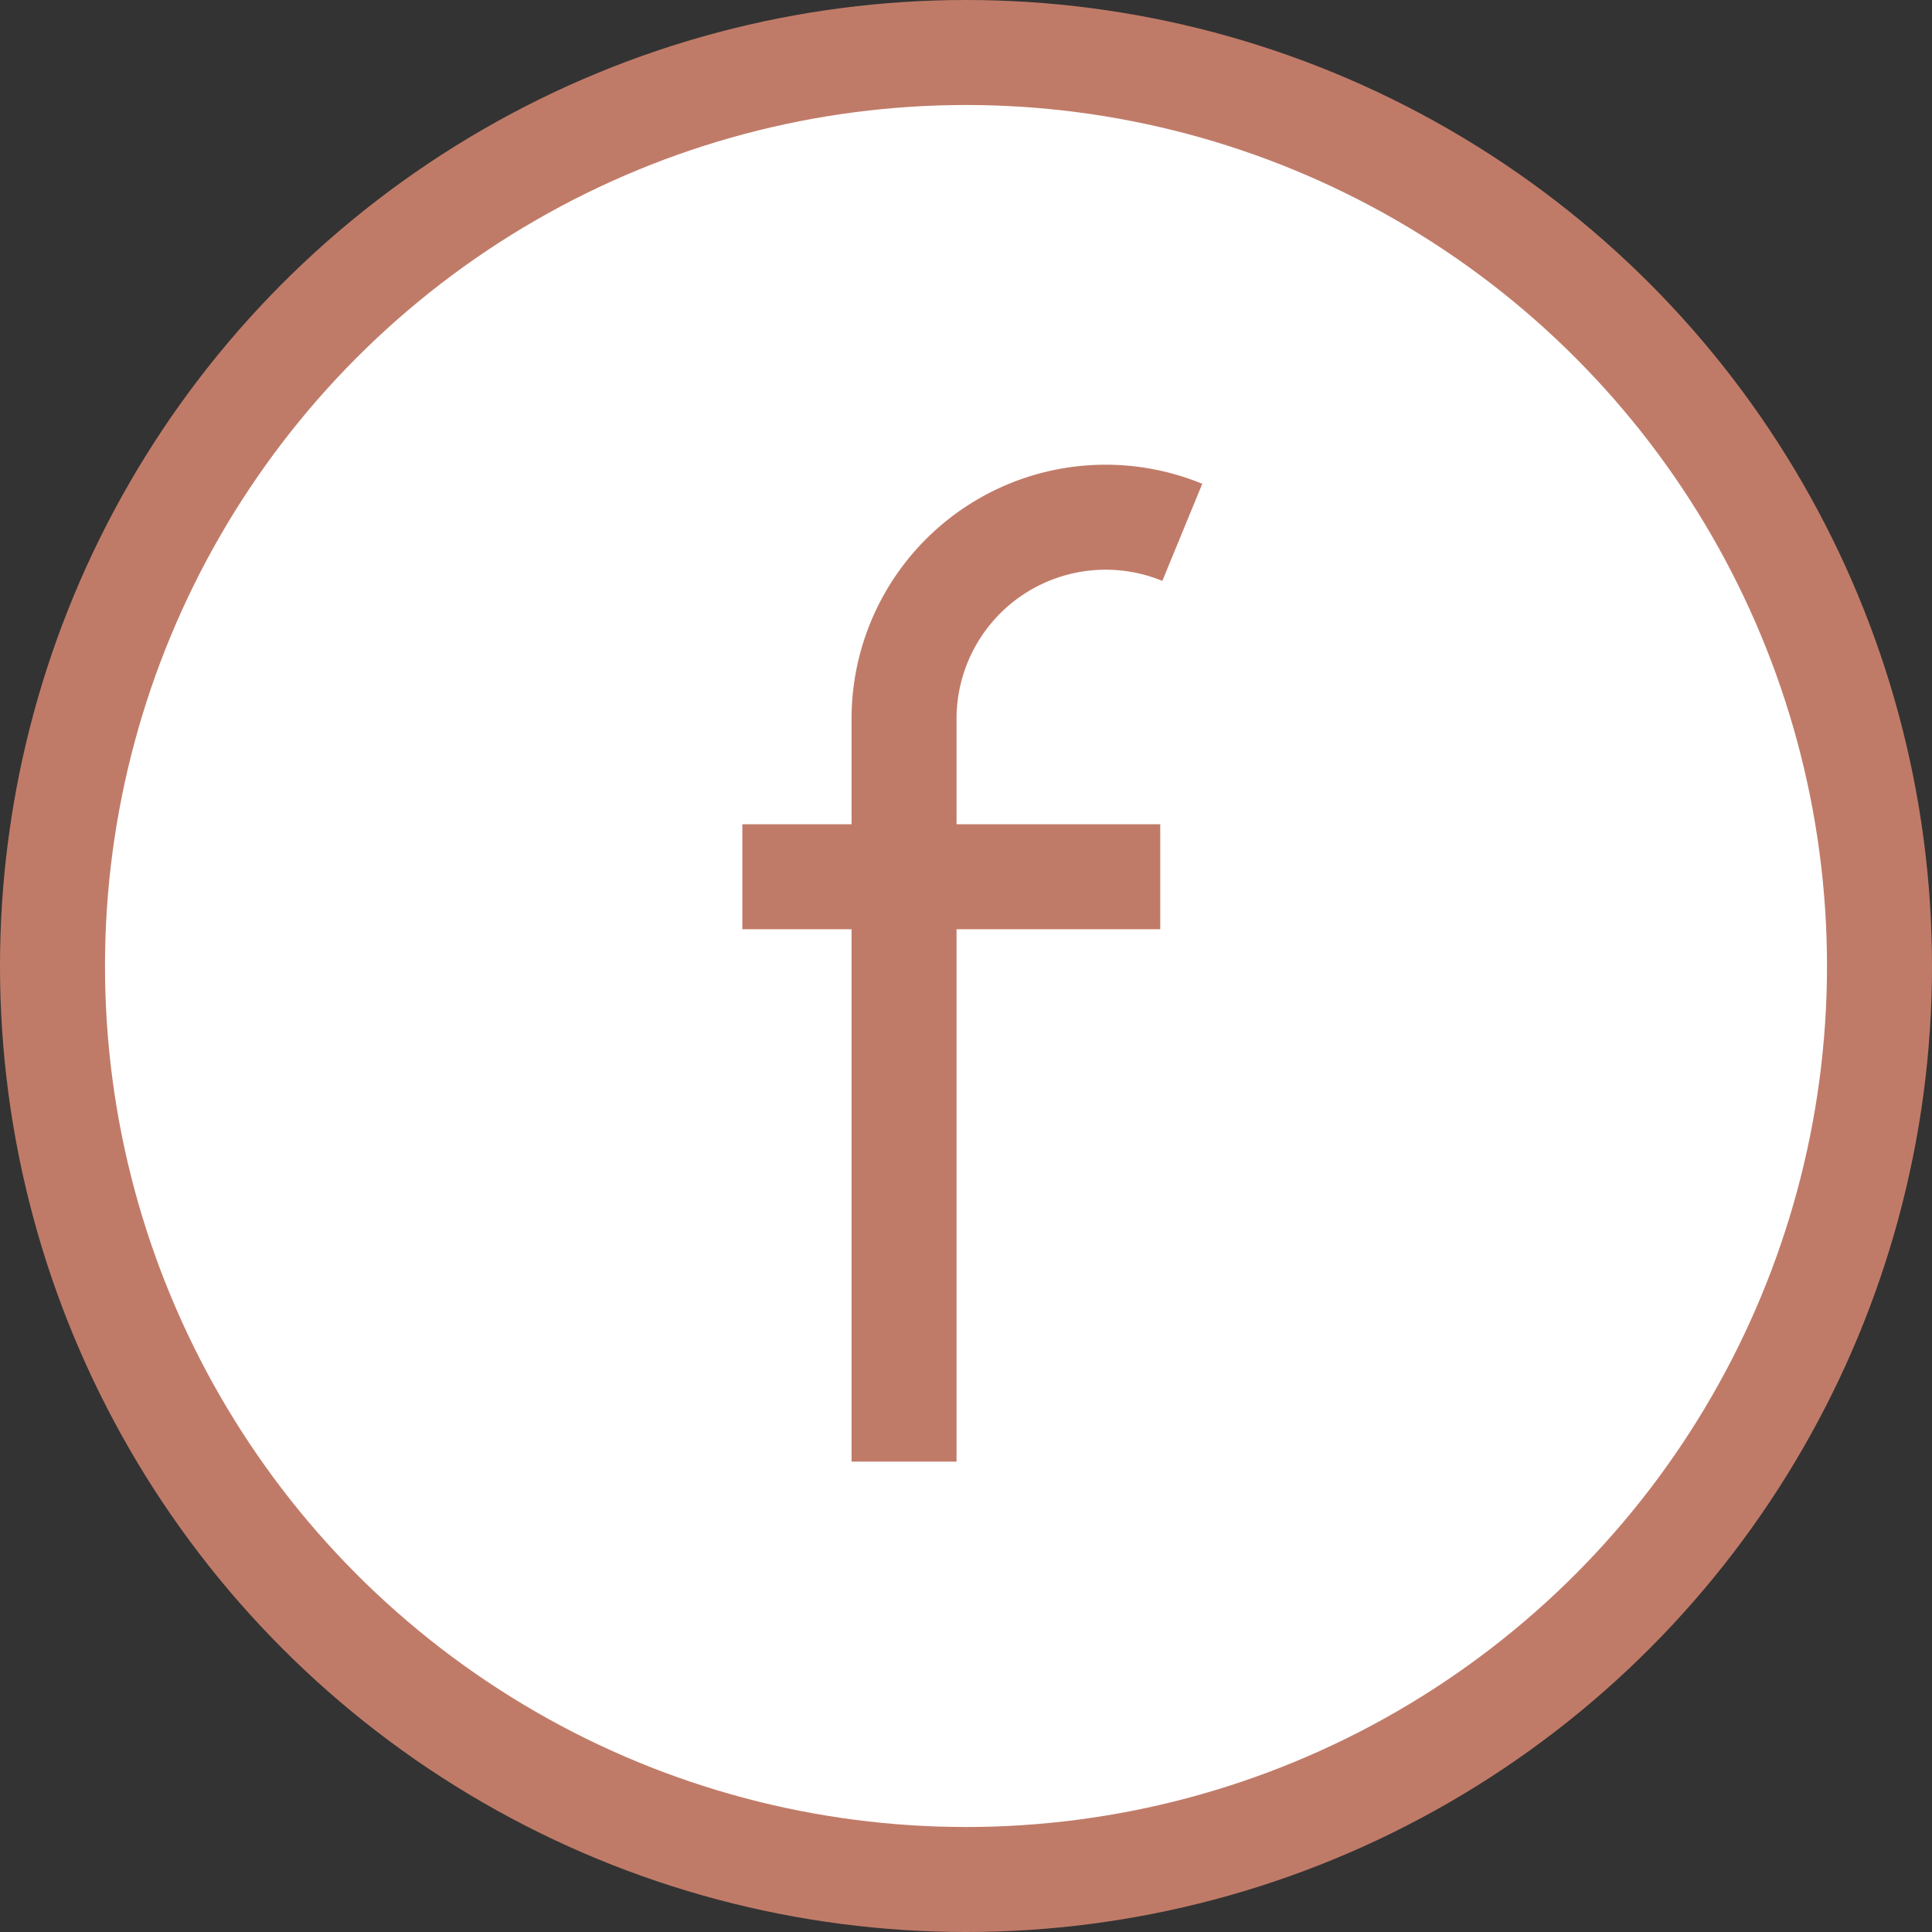
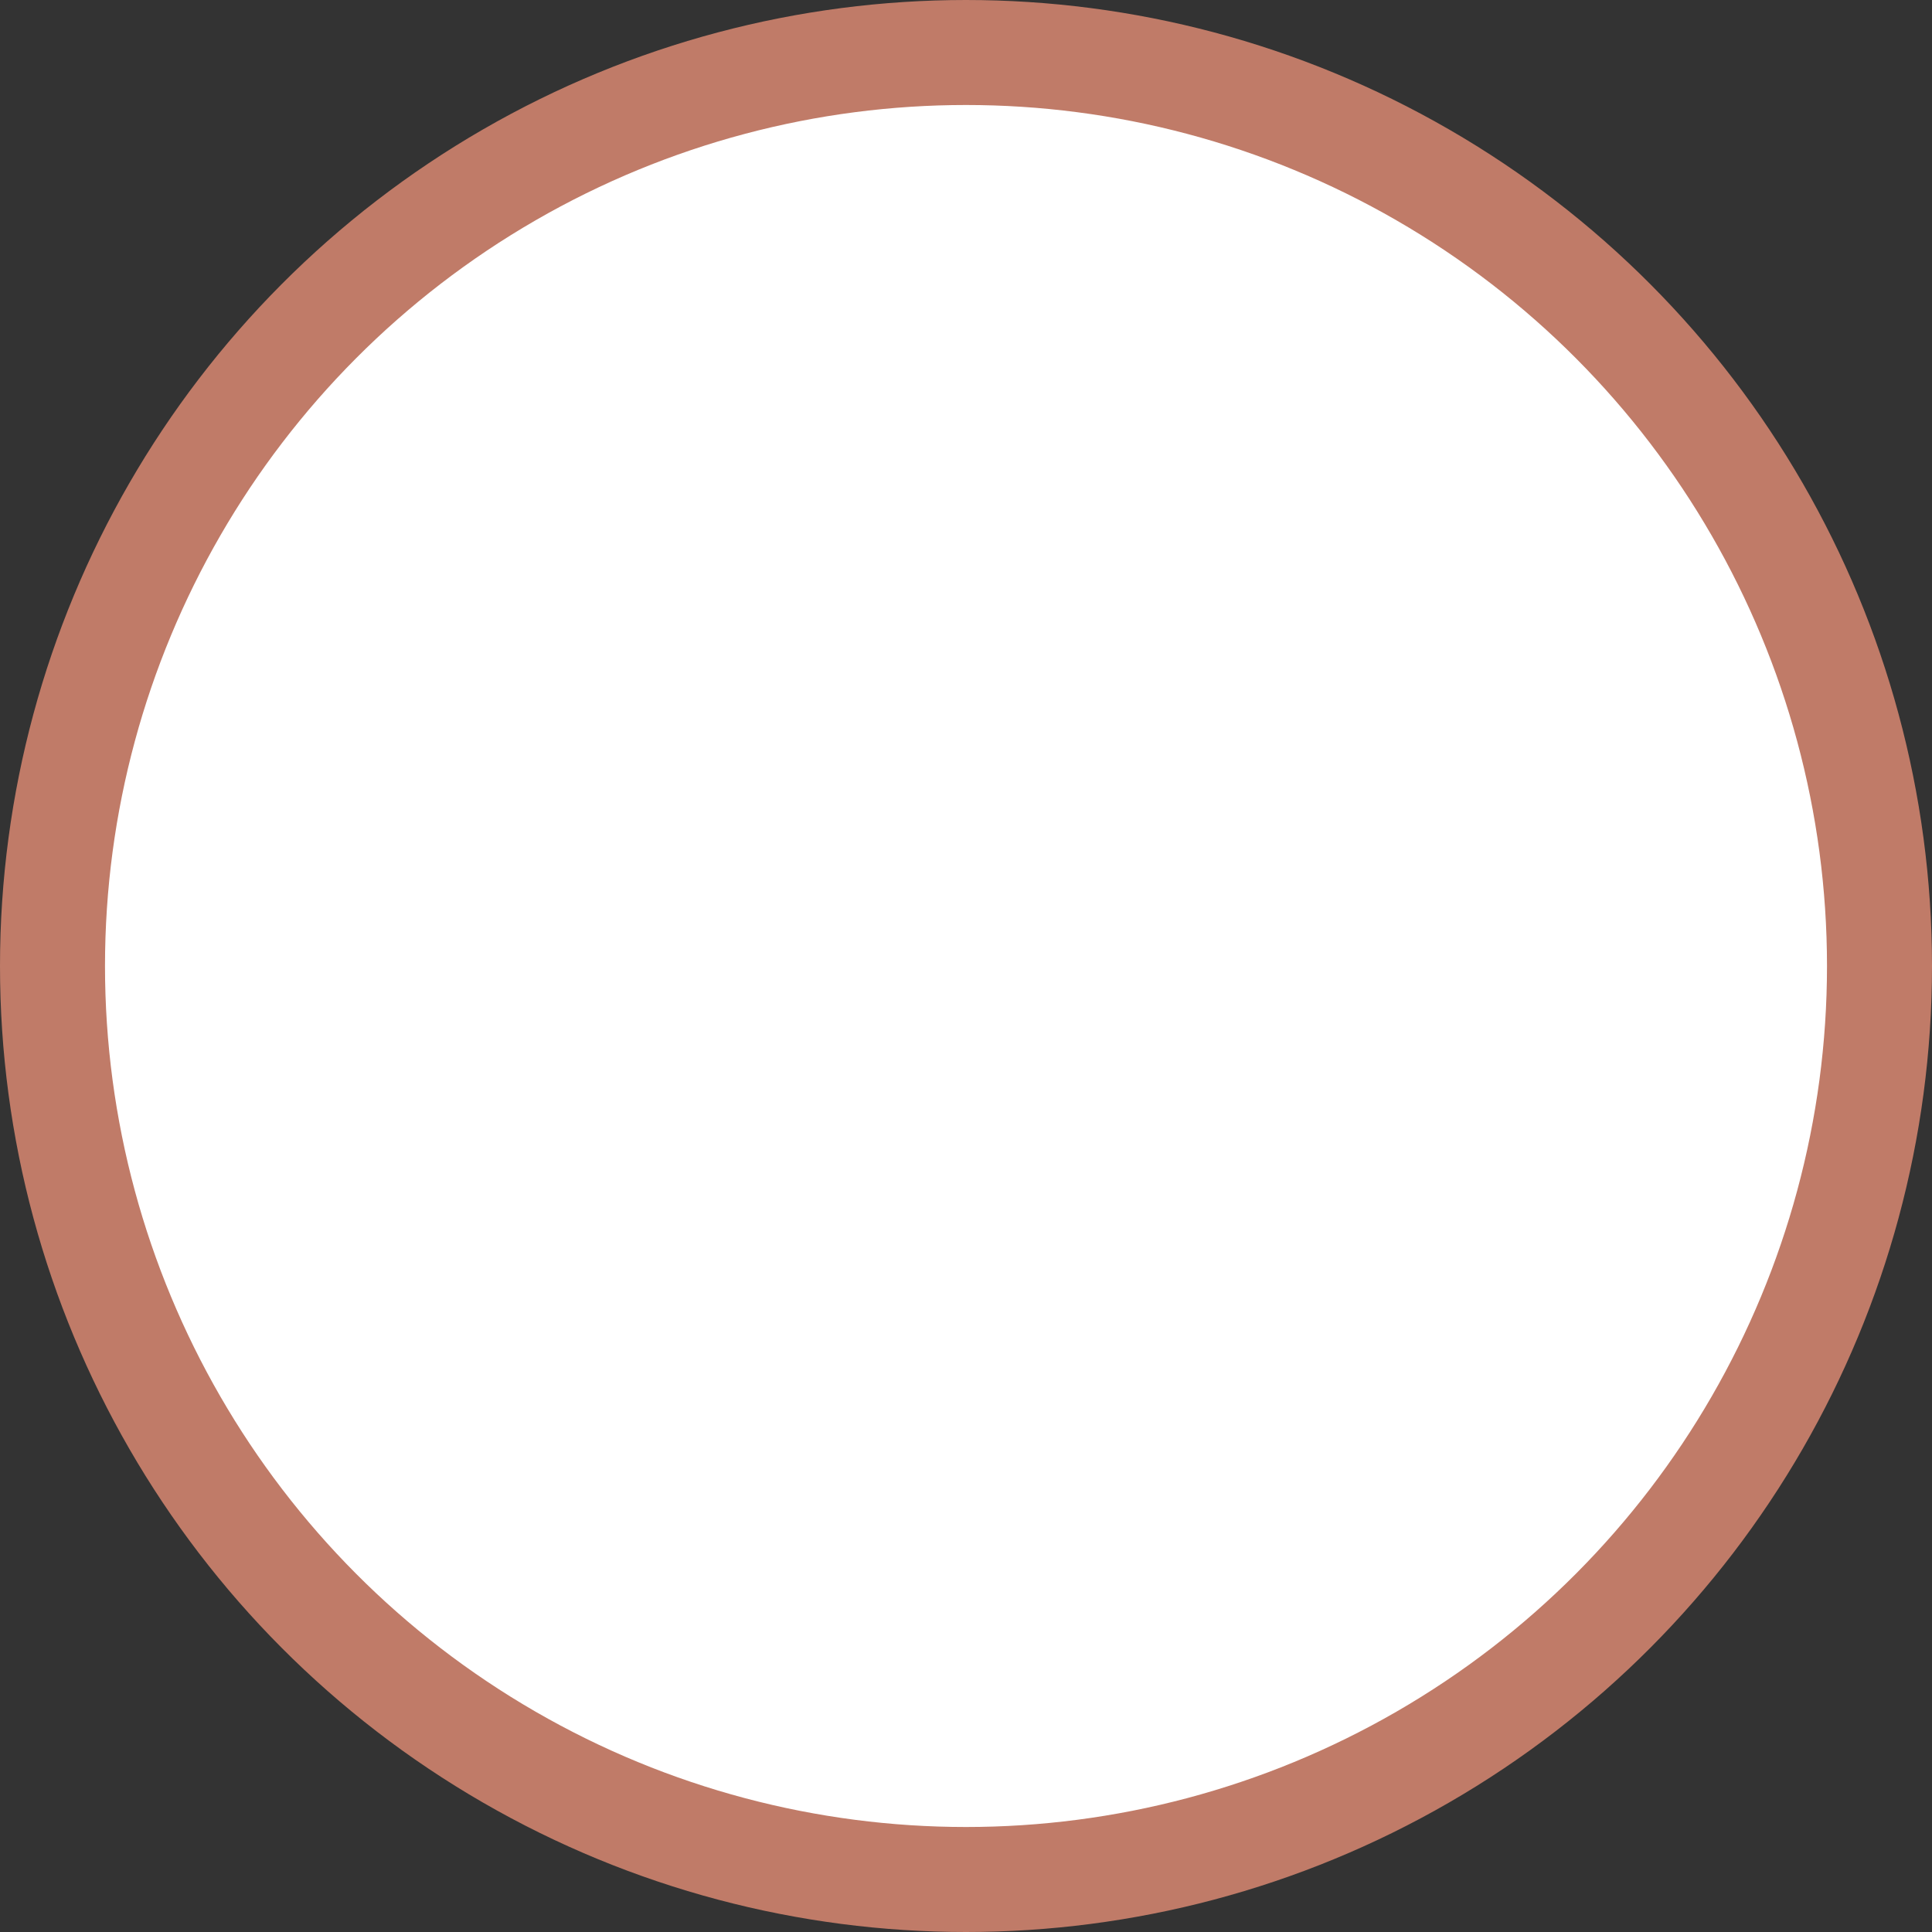
<svg xmlns="http://www.w3.org/2000/svg" width="18.4" height="18.4" viewBox="0 0 18.4 18.4">
  <rect x="0" y="0" width="18.4" height="18.4" fill="#333333" stroke="none" />
  <title>facebook2-hover</title>
  <g id="Calque_2" data-name="Calque 2">
    <g id="HOME">
      <circle id="_Tracé_" data-name="&lt;Tracé&gt;" cx="9.2" cy="9.2" r="8.7" fill="#fff" stroke="#c07b68" stroke-miterlimit="10" />
-       <path id="_Tracé_2" data-name="&lt;Tracé&gt;" d="M11.26,5.07A1.92,1.92,0,0,0,8.61,6.85v7.07" fill="#fff" stroke="#c07b68" stroke-miterlimit="10" />
-       <line id="_Tracé_3" data-name="&lt;Tracé&gt;" x1="7.07" y1="8.35" x2="11.05" y2="8.35" fill="#fff" stroke="#c07b68" stroke-miterlimit="10" />
    </g>
  </g>
</svg>